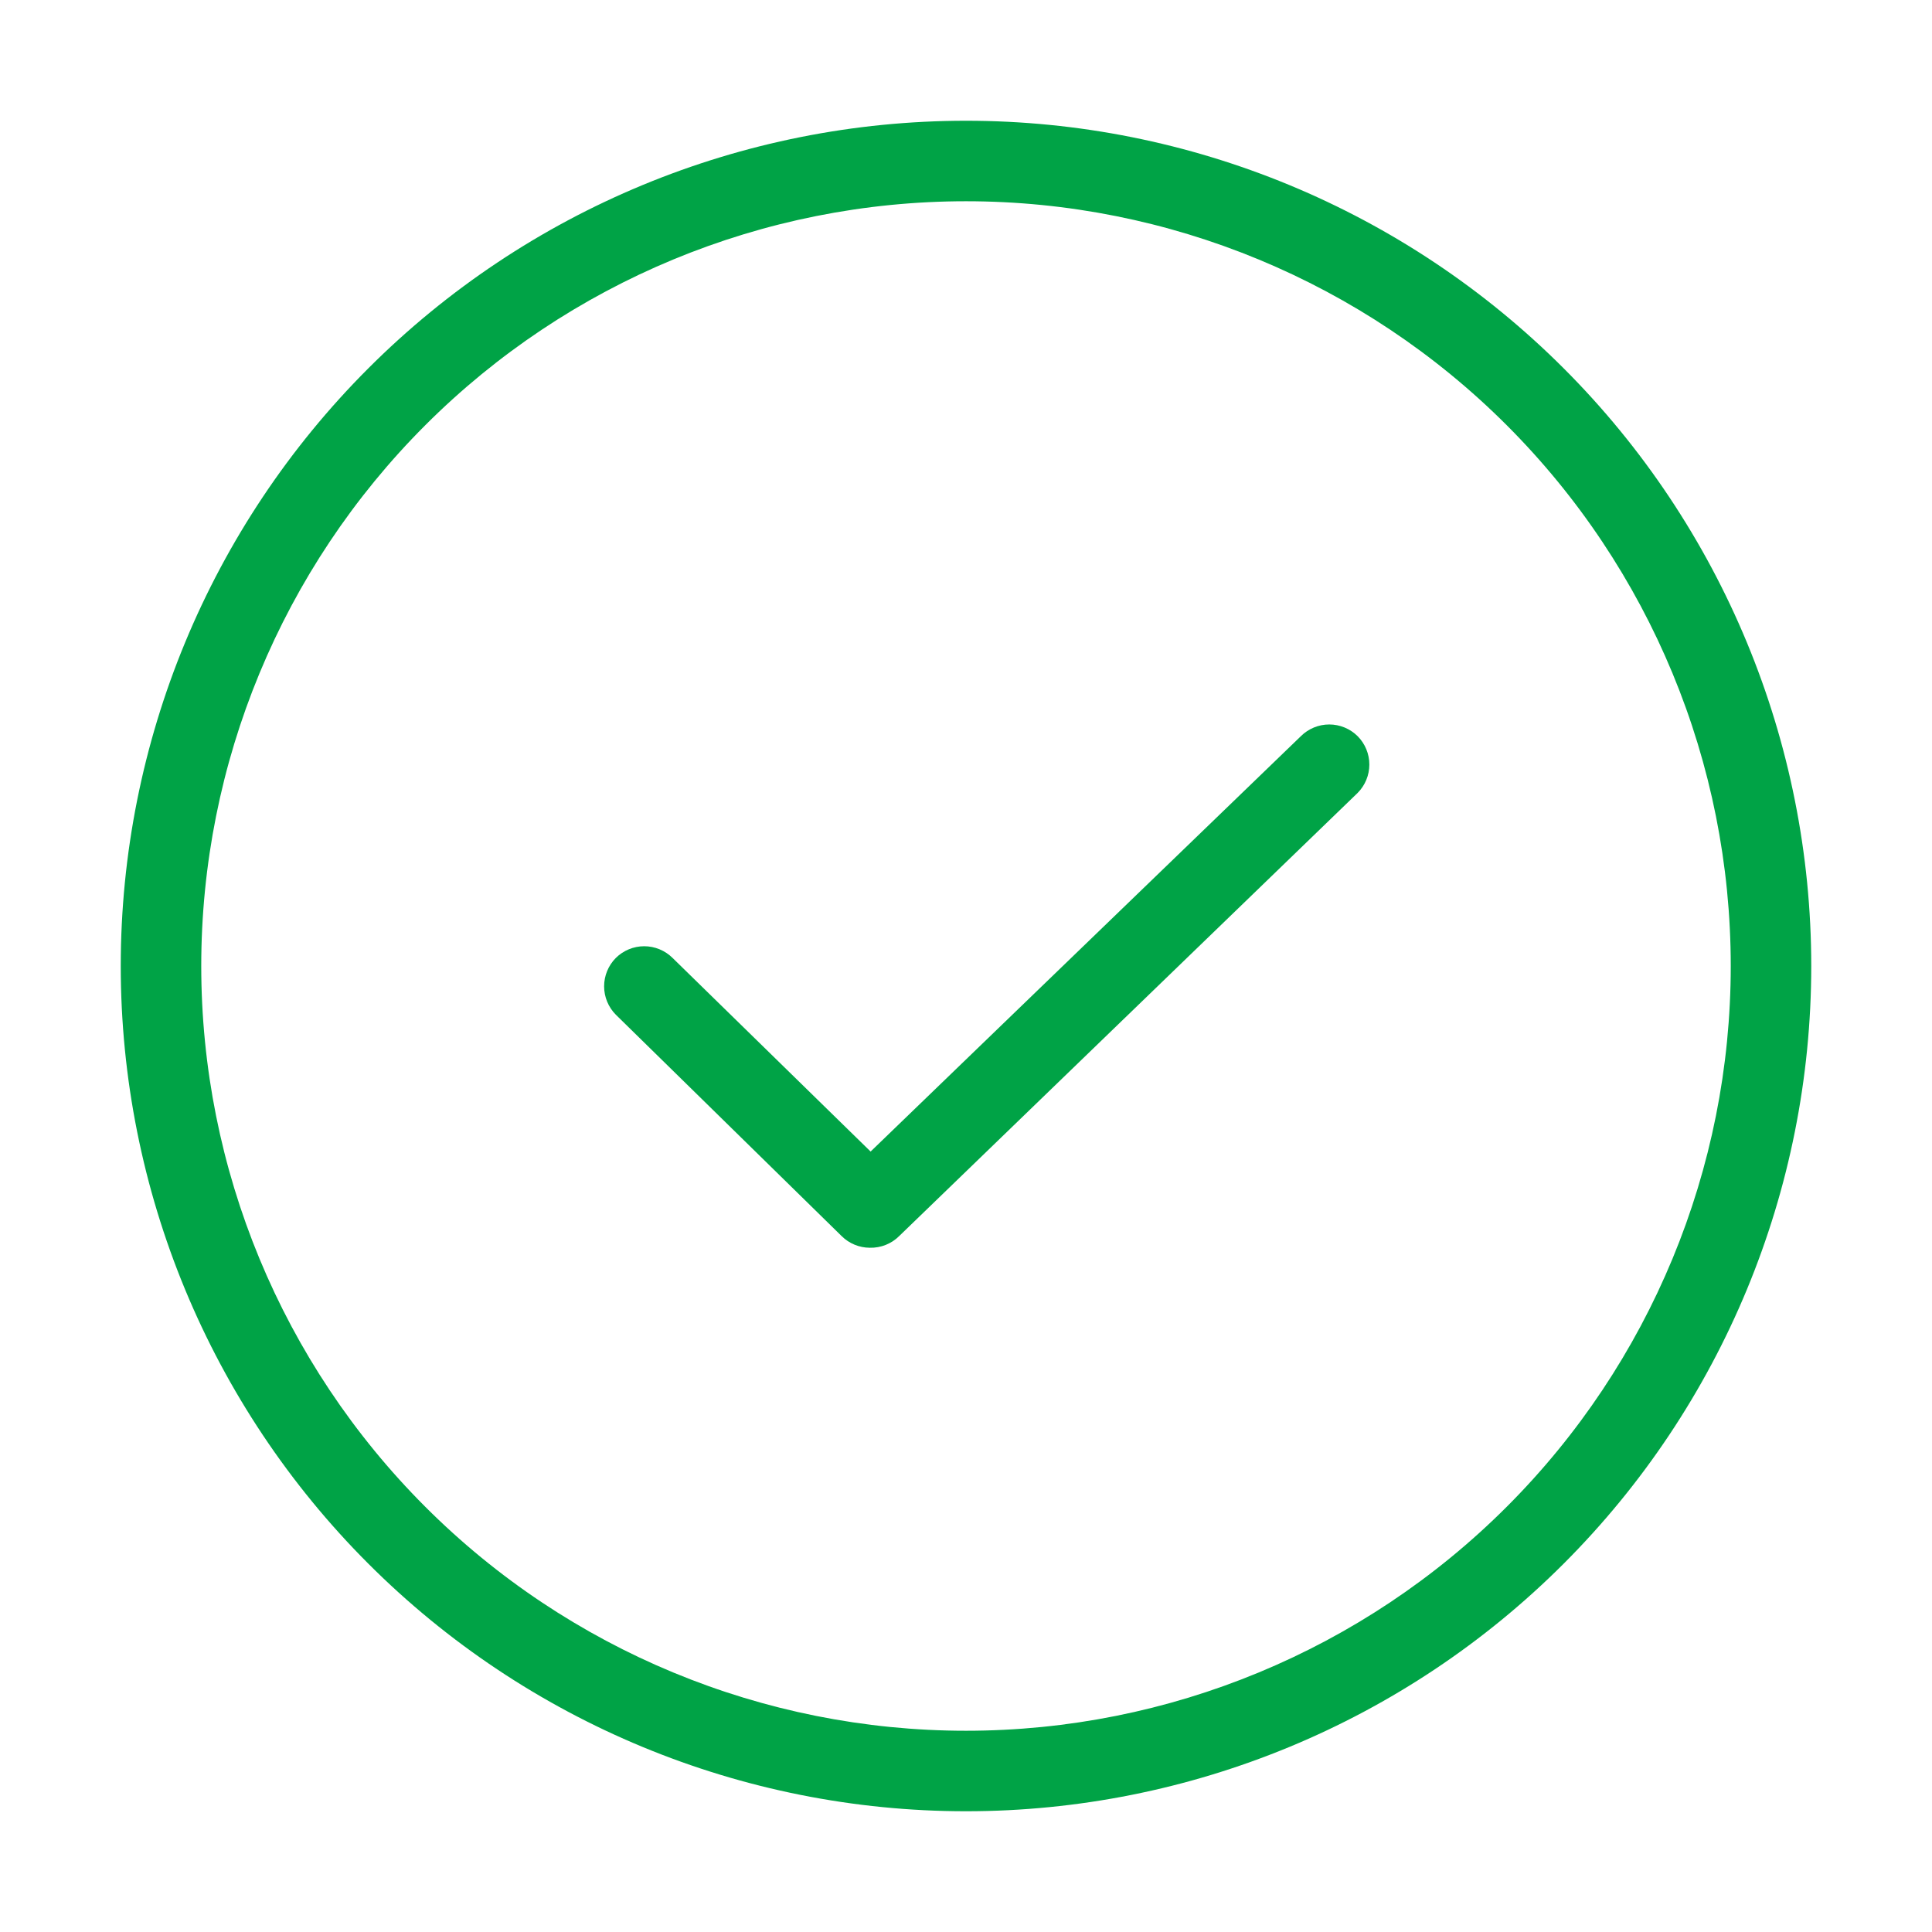
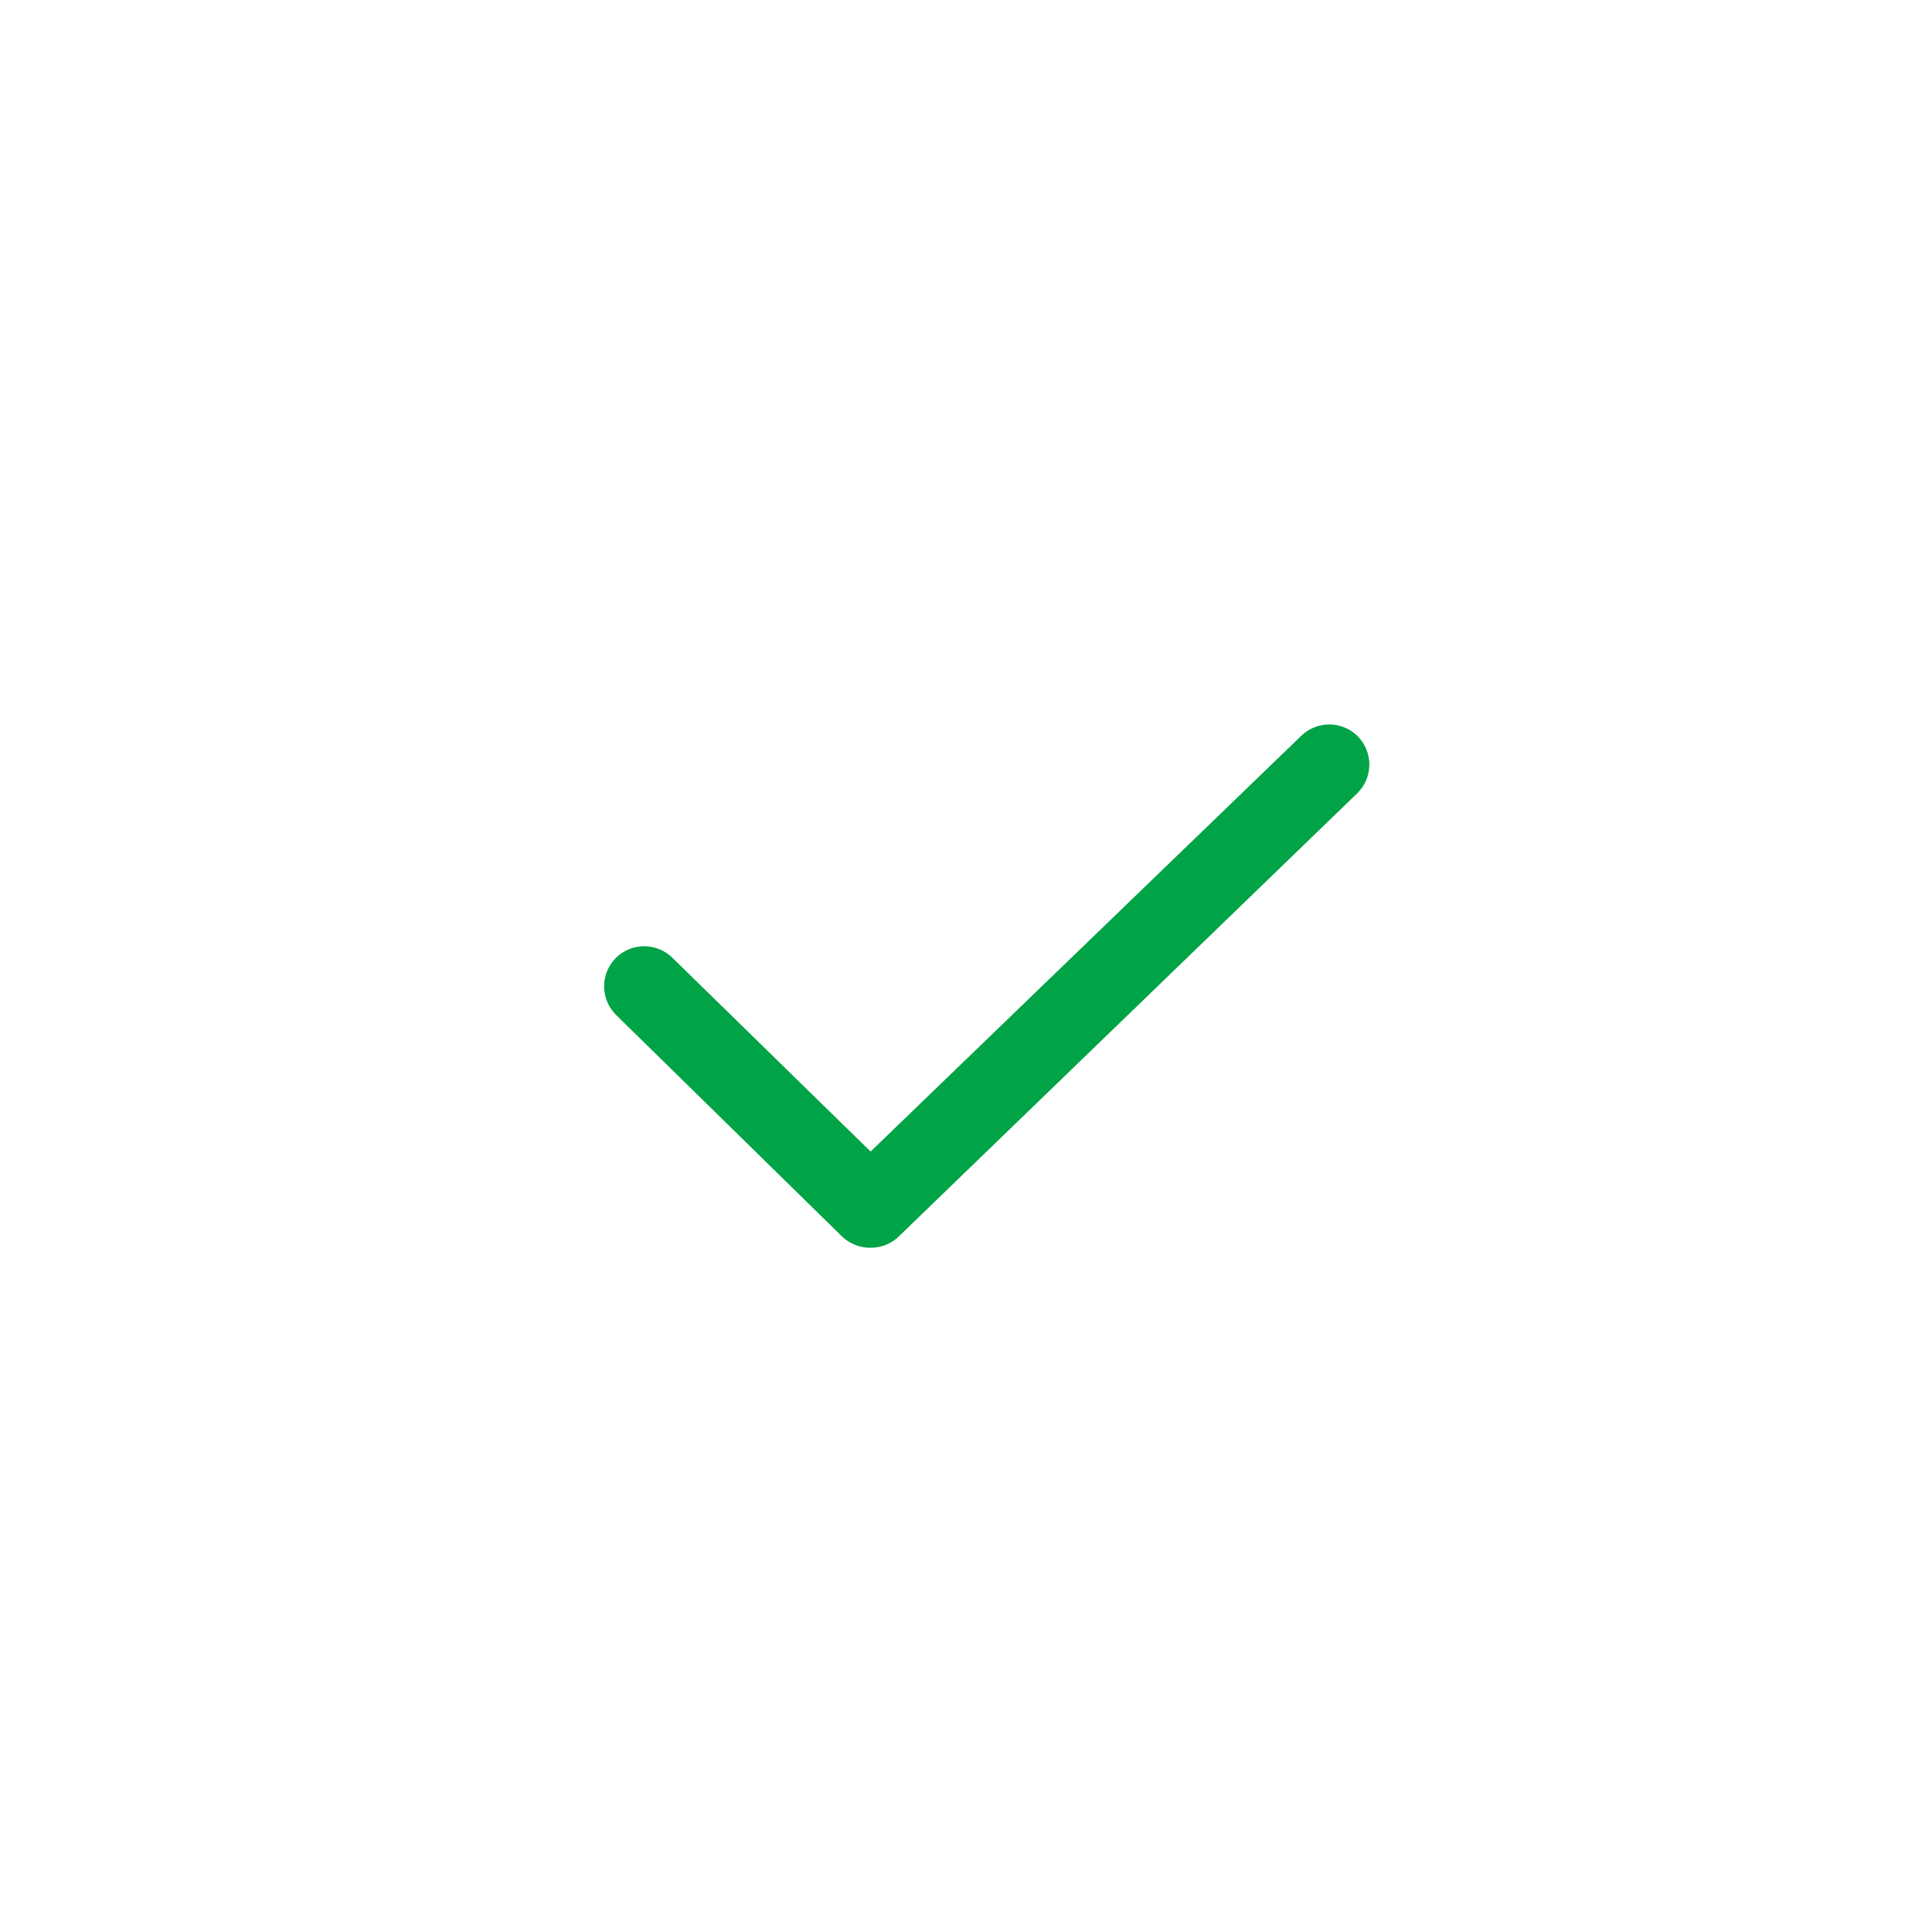
<svg xmlns="http://www.w3.org/2000/svg" width="48" height="48" viewBox="0 0 48 48" fill="none">
-   <path d="M24 45C18.43 45 13.089 42.788 9.151 38.849C5.212 34.911 3 29.57 3 24C3 18.43 5.212 13.089 9.151 9.151C13.089 5.212 18.43 3 24 3C29.57 3 34.911 5.212 38.849 9.151C42.788 13.089 45 18.43 45 24C45 29.57 42.788 34.911 38.849 38.849C34.911 42.788 29.57 45 24 45ZM24 5C18.961 5 14.128 7.002 10.565 10.565C7.002 14.128 5 18.961 5 24C5 29.039 7.002 33.872 10.565 37.435C14.128 40.998 18.961 43 24 43C29.039 43 33.872 40.998 37.435 37.435C40.998 33.872 43 29.039 43 24C43 18.961 40.998 14.128 37.435 10.565C33.872 7.002 29.039 5 24 5Z" fill="#00A346" />
  <path d="M21.61 31C21.348 30.999 21.096 30.895 20.91 30.71L15.3 25.21C15.114 25.023 15.009 24.769 15.009 24.505C15.009 24.241 15.114 23.987 15.3 23.8C15.487 23.614 15.741 23.509 16.005 23.509C16.269 23.509 16.523 23.614 16.71 23.8L21.63 28.61L32.32 18.29C32.507 18.104 32.761 17.999 33.025 17.999C33.289 17.999 33.543 18.104 33.73 18.29C33.916 18.477 34.021 18.731 34.021 18.995C34.021 19.259 33.916 19.513 33.73 19.7L22.35 30.7C22.254 30.798 22.139 30.875 22.011 30.927C21.884 30.979 21.747 31.003 21.61 31Z" fill="#00A346" />
</svg>